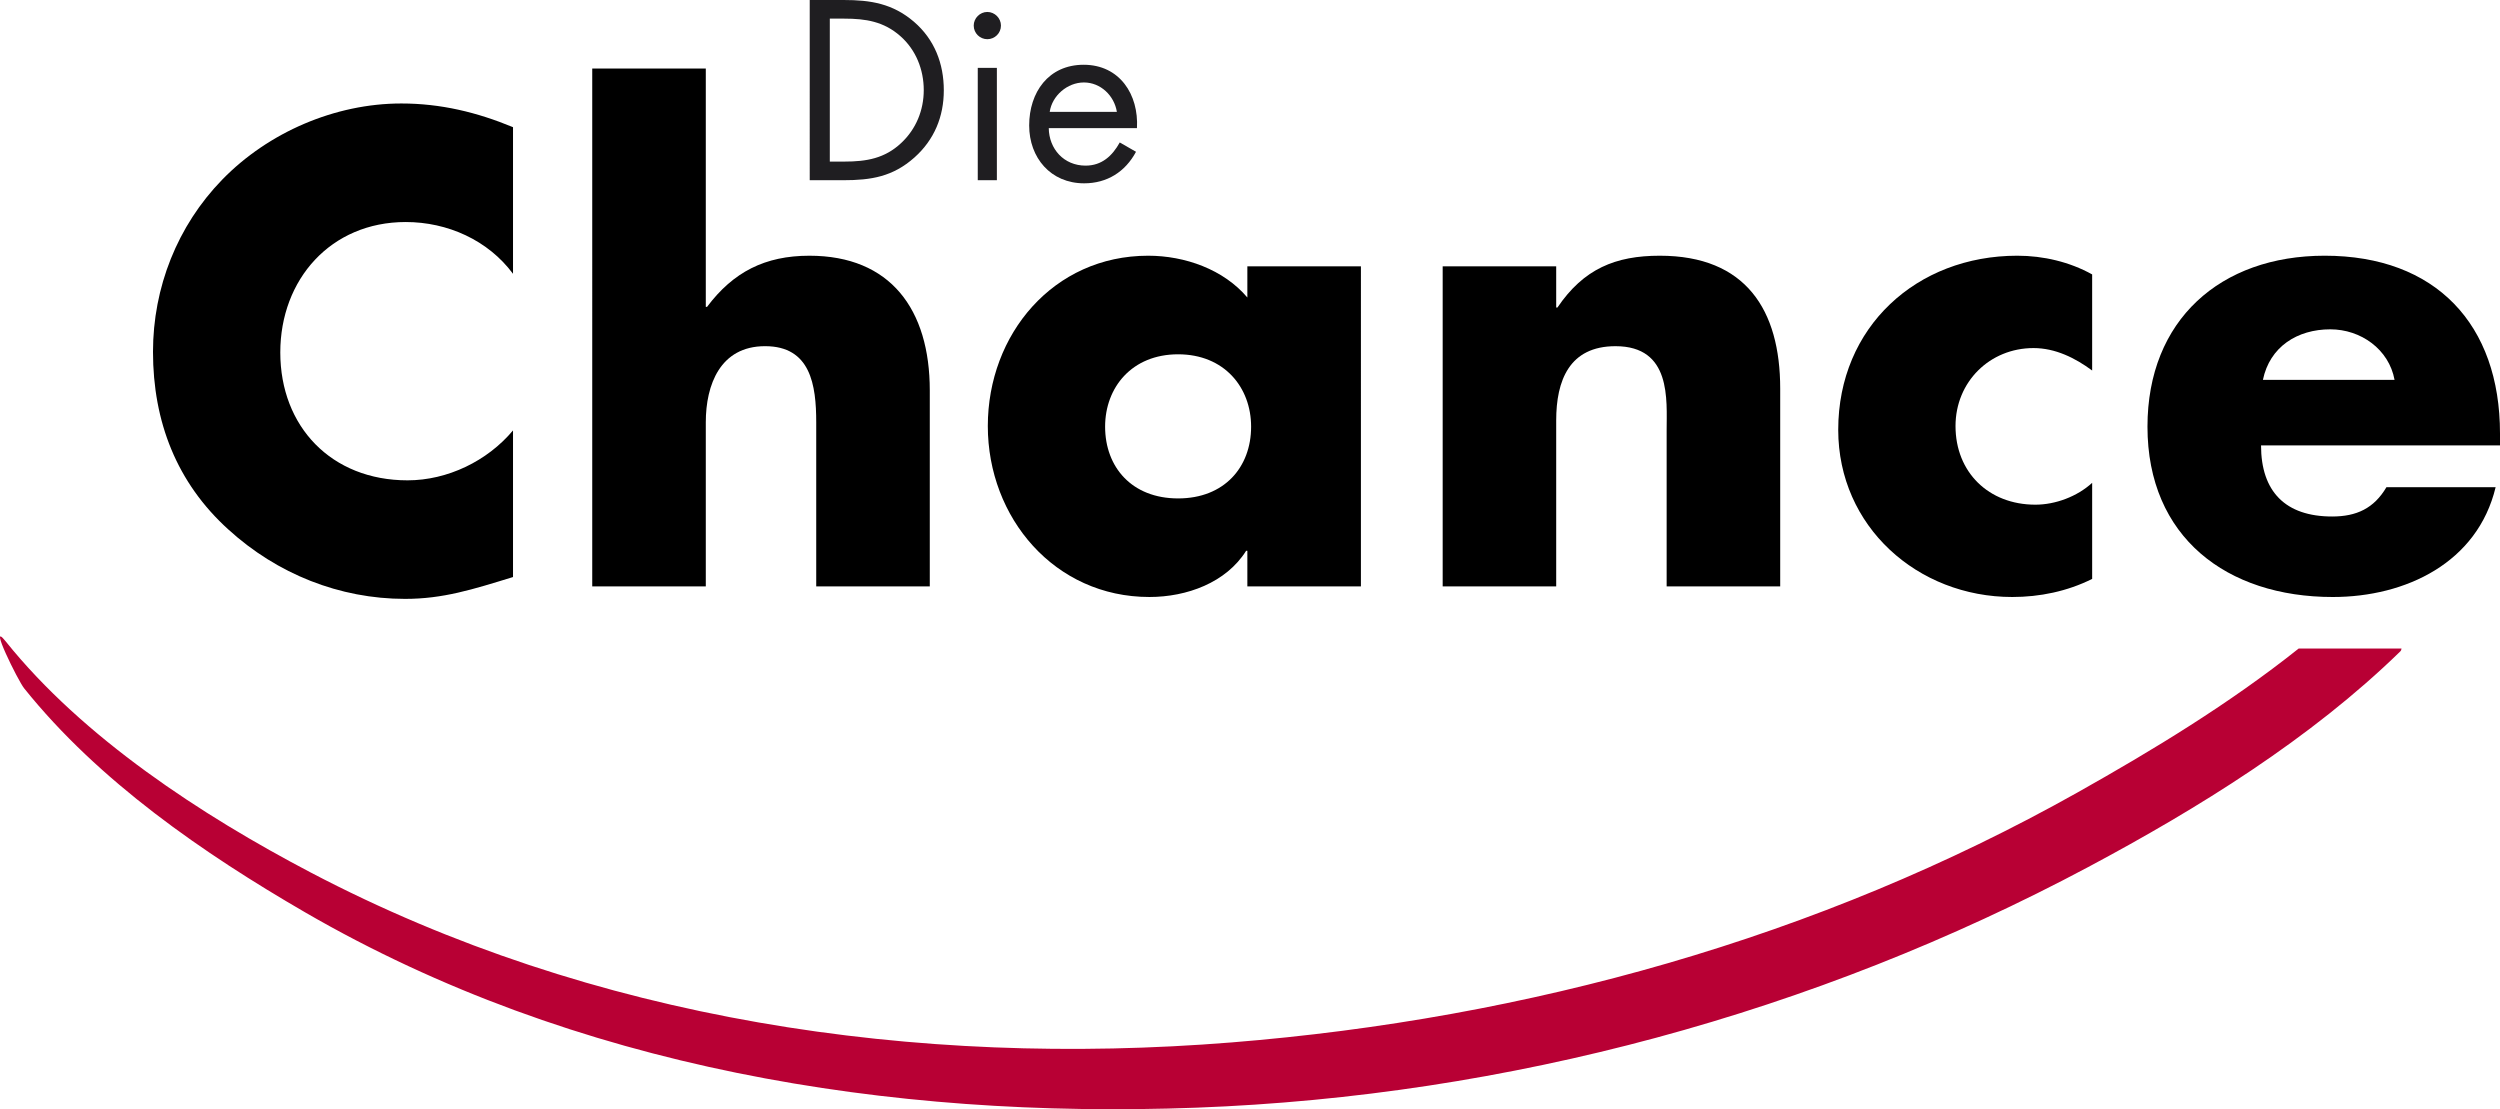
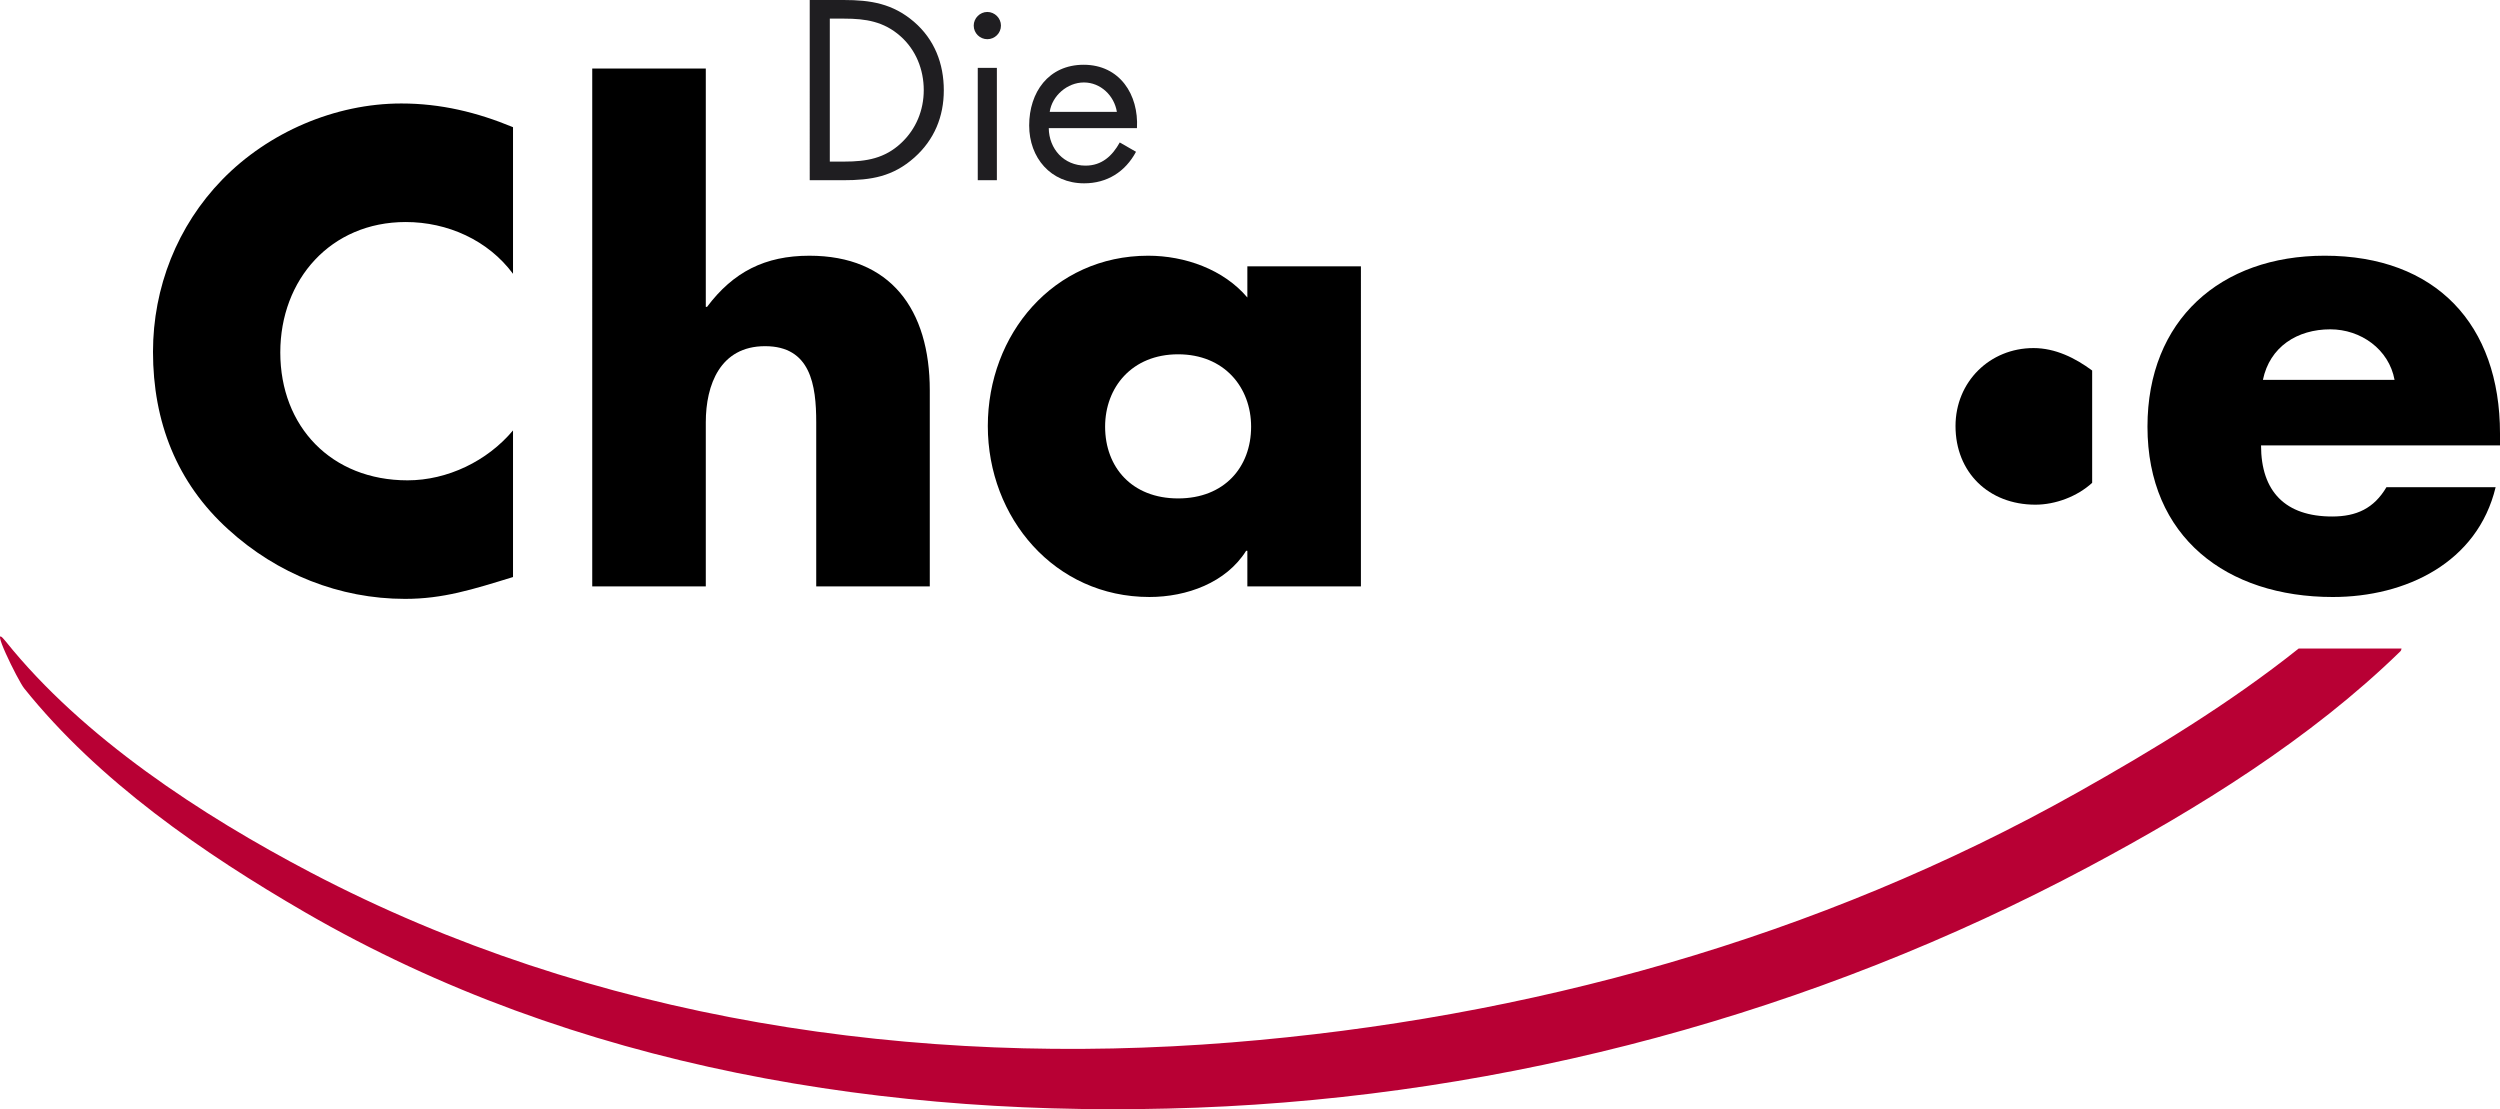
<svg xmlns="http://www.w3.org/2000/svg" id="Logo" viewBox="0 0 269.291 119.483">
  <defs>
    <style>
      .cls-1 {
        fill: #1f1e21;
      }

      .cls-2 {
        fill: #b80034;
      }
    </style>
  </defs>
  <g>
    <g>
      <path d="M55.26,29.494c-2.688-3.628-7.057-5.578-11.561-5.578-8.064,0-13.507,6.184-13.507,14.047,0,7.997,5.51,13.777,13.709,13.777,4.302,0,8.604-2.083,11.359-5.377v15.794c-4.369,1.343-7.527,2.352-11.627,2.352-7.057,0-13.777-2.688-19.019-7.46-5.579-5.04-8.134-11.627-8.134-19.154,0-6.922,2.622-13.576,7.462-18.549,4.972-5.107,12.164-8.199,19.287-8.199,4.235,0,8.132,.94,12.031,2.553v15.794Z" />
      <path d="M76.026,7.382v25.673h.135c2.822-3.763,6.25-5.51,11.022-5.51,8.737,0,12.97,5.78,12.97,14.517v21.102h-12.232v-17.676c0-4.032-.605-8.199-5.51-8.199-4.84,0-6.385,4.167-6.385,8.199v17.676h-12.232V7.382h12.232Z" />
      <path d="M126.901,38.164c4.974,0,7.864,3.562,7.864,7.795,0,4.369-2.89,7.729-7.864,7.729-4.974,0-7.862-3.36-7.862-7.729,0-4.233,2.888-7.795,7.862-7.795m19.692-9.477h-12.232v3.36c-2.553-3.023-6.72-4.502-10.685-4.502-10.215,0-17.272,8.467-17.272,18.347,0,9.879,7.19,18.414,17.407,18.414,4.032,0,8.265-1.545,10.417-4.974h.133v3.832h12.232V28.687Z" />
-       <path d="M167.628,33.123h.135c2.824-4.167,6.252-5.578,11.022-5.578,9.275,0,12.972,5.847,12.972,14.316v21.304h-12.232v-16.801c0-3.293,.537-9.074-5.51-9.074-4.975,0-6.387,3.697-6.387,7.997v17.877h-12.228V28.686h12.228v4.437Z" />
-       <path d="M225.36,39.911c-1.813-1.345-3.965-2.418-6.317-2.418-4.705,0-8.402,3.628-8.402,8.4,0,4.974,3.562,8.469,8.604,8.469,2.15,0,4.502-.875,6.115-2.354v10.35c-2.69,1.343-5.647,1.948-8.604,1.948-10.214,0-18.749-7.594-18.749-18.011,0-11.089,8.467-18.751,19.287-18.751,2.824,0,5.645,.672,8.065,2.015v10.35Z" />
+       <path d="M225.36,39.911c-1.813-1.345-3.965-2.418-6.317-2.418-4.705,0-8.402,3.628-8.402,8.4,0,4.974,3.562,8.469,8.604,8.469,2.15,0,4.502-.875,6.115-2.354v10.35v10.35Z" />
    </g>
    <path d="M243.752,40.918c.738-3.562,3.695-5.444,7.259-5.444,3.292,0,6.317,2.152,6.922,5.444h-14.181Zm25.539,5.78c0-11.762-6.924-19.154-18.886-19.154-11.226,0-19.087,6.924-19.087,18.416,0,11.895,8.535,18.347,19.961,18.347,7.864,0,15.592-3.697,17.541-11.829h-11.76c-1.345,2.285-3.227,3.158-5.849,3.158-5.04,0-7.66-2.688-7.66-7.662h25.741v-1.277Z" />
  </g>
  <path class="cls-2" d="M247.606,69.857c-7.418,5.912-15.698,10.939-23.828,15.507-27.902,15.676-59.316,24.368-91.128,26.923-34.004,2.727-68.793-2.366-99.186-18.308-11.747-6.161-24.548-14.532-32.852-24.894-1.948-2.431,1.312,4.213,1.989,5.057,8.014,10.001,19.33,17.794,30.283,24.141,28.992,16.793,62.913,22.275,96.029,21.03,33.425-1.256,66.517-10.188,96.022-25.919,11.823-6.306,23.963-13.812,33.625-23.238,.074-.072,.107-.18,.124-.3h-11.079Z" />
  <g>
    <path class="cls-1" d="M113.071,12.05c.257-1.75,1.906-3.168,3.682-3.168,1.802,0,3.269,1.417,3.553,3.168h-7.235Zm9.398,1.75c.205-3.604-1.854-6.824-5.741-6.824-3.786,0-5.869,2.962-5.869,6.541,0,3.475,2.317,6.23,5.919,6.23,2.472,0,4.43-1.236,5.59-3.397l-1.752-1.005c-.797,1.441-1.93,2.496-3.68,2.496-2.344,0-3.941-1.802-3.967-4.041h9.501Z" />
    <path class="cls-1" d="M89.384,17.406V2.007h1.571c2.291,0,4.248,.309,6.024,1.88,1.673,1.467,2.524,3.604,2.524,5.819,0,2.163-.825,4.196-2.422,5.69-1.776,1.674-3.758,2.009-6.126,2.009h-1.571Zm-2.163,2.007h3.604c3.038,0,5.355-.387,7.673-2.446,2.137-1.906,3.166-4.402,3.166-7.235,0-2.885-1.003-5.484-3.218-7.39-2.291-1.956-4.659-2.342-7.569-2.342h-3.656V19.413Z" />
    <path class="cls-1" d="M107.38,19.413h-2.059V7.312h2.059v12.101Zm.439-16.658c0,.823-.67,1.467-1.467,1.467-.797,0-1.467-.644-1.467-1.467,0-.797,.67-1.467,1.467-1.467,.797,0,1.467,.67,1.467,1.467" />
  </g>
</svg>